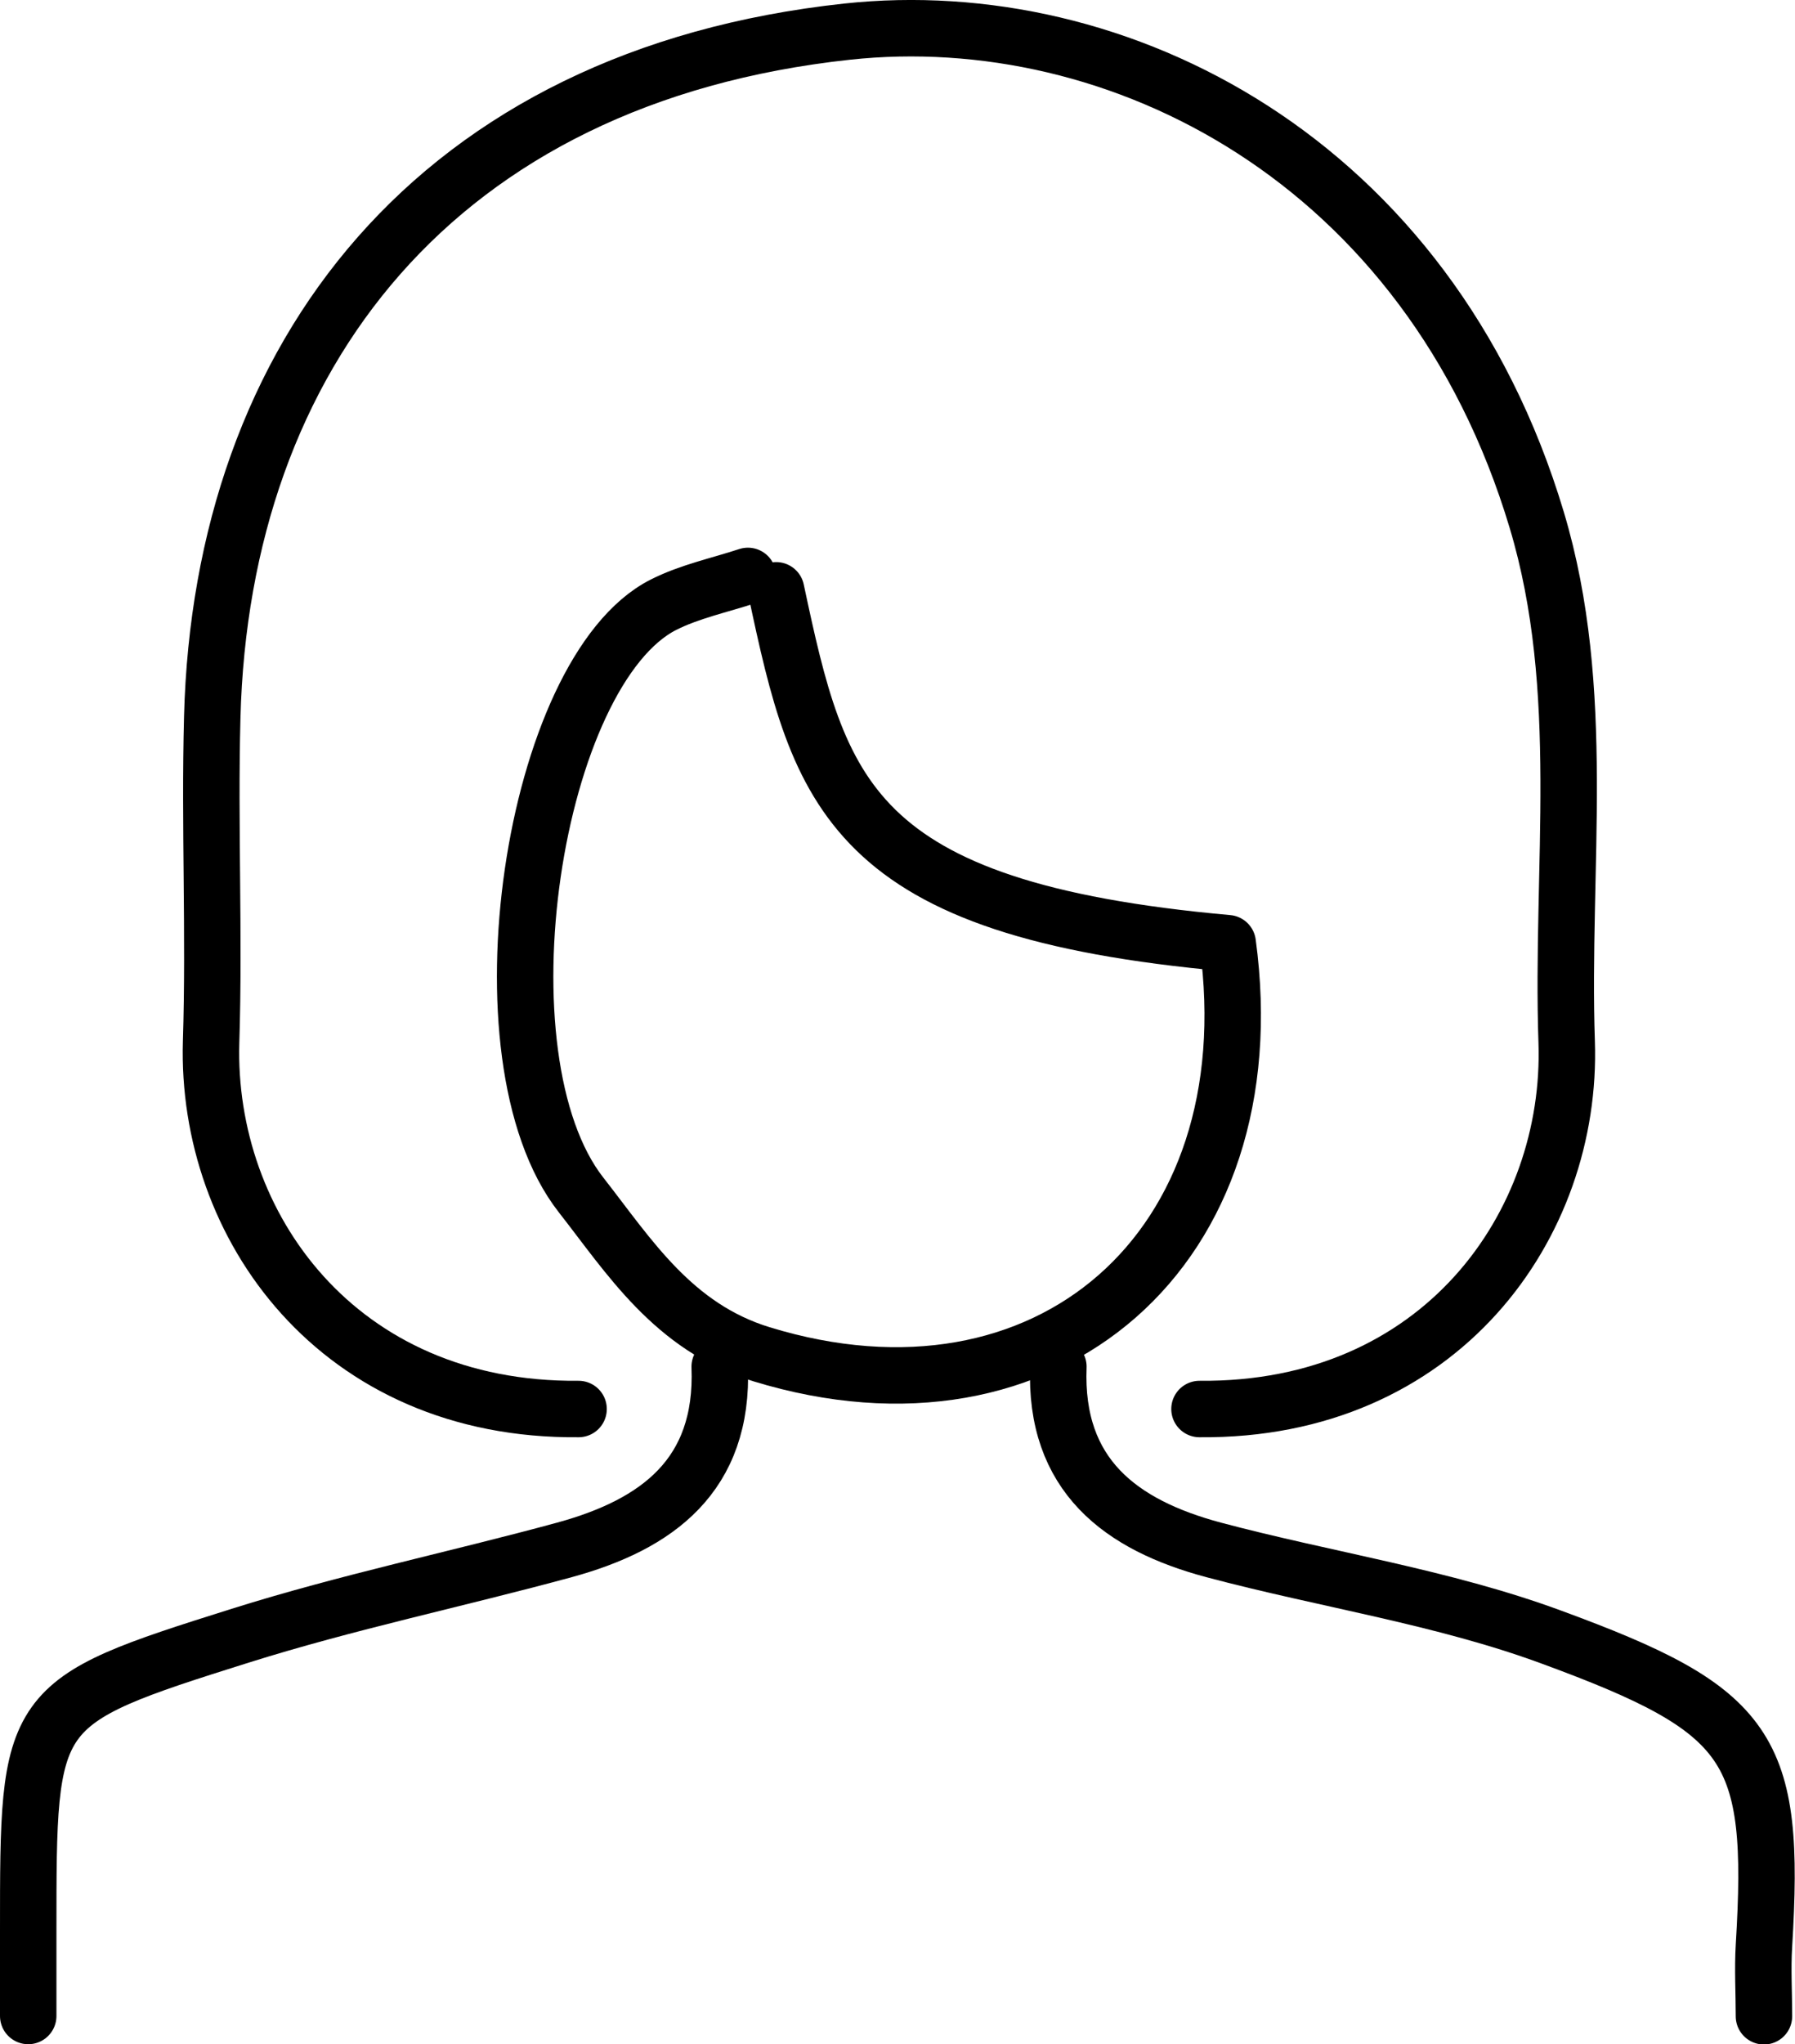
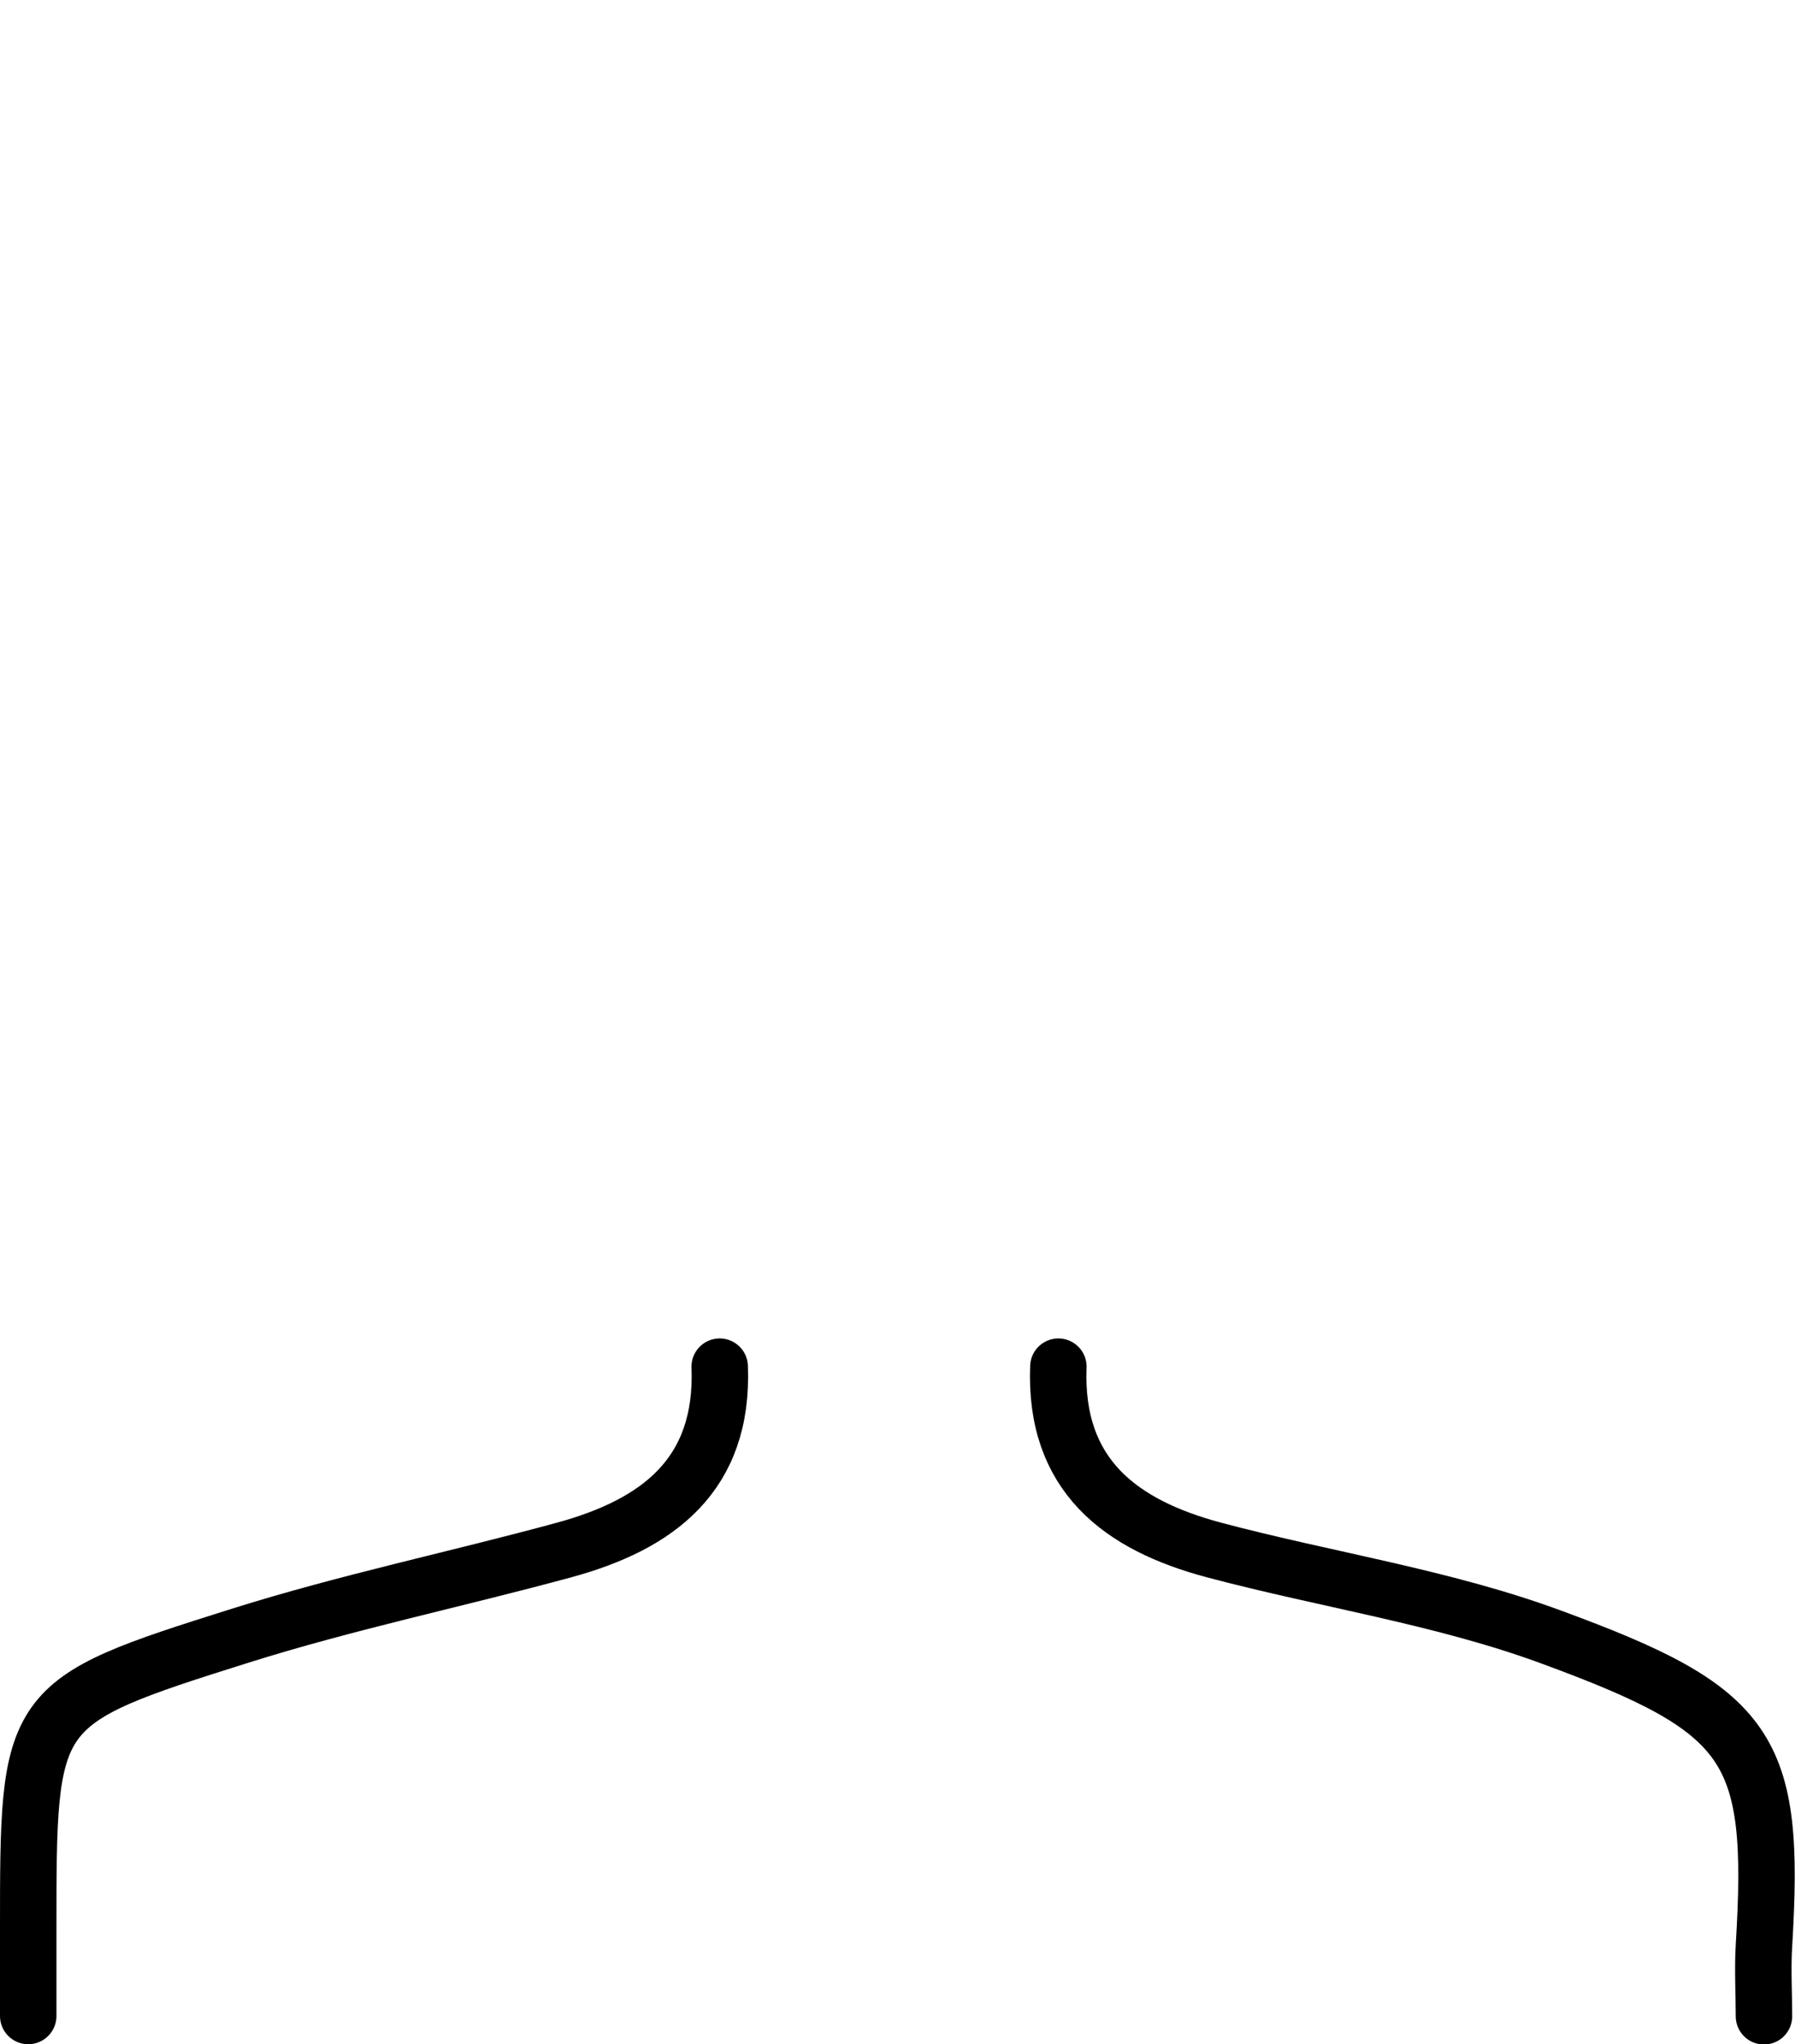
<svg xmlns="http://www.w3.org/2000/svg" id="Layer_2" viewBox="0 0 63.6 72.41">
  <defs>
    <style>
      .cls-1 {
        fill: none;
        stroke: #000;
        stroke-linecap: round;
        stroke-linejoin: round;
        stroke-width: 2px;
      }
    </style>
  </defs>
  <g id="Layer_1-2" data-name="Layer_1">
    <g>
-       <path class="cls-1" d="M42.5,49.91c8.54.08,13.23-6.53,13.01-13-.21-6.17.75-12.46-1.06-18.49C50.62,5.64,39.59.09,30.02,1.12,15.46,2.69,7.85,12.6,7.52,25.41c-.1,3.83.08,7.67-.04,11.5-.19,6.48,4.48,13.08,13.02,13" />
      <path class="cls-1" d="M25.5,48.41c.15,3.85-2.21,5.59-5.5,6.49-3.82,1.04-7.71,1.85-11.49,3.04-7.53,2.37-7.51,2.45-7.51,10.47,0,1,0,2,0,3" />
      <path class="cls-1" d="M37.5,48.41c-.15,3.85,2.21,5.61,5.5,6.49,3.98,1.06,8.12,1.67,11.97,3.09,7.08,2.6,7.96,3.89,7.53,10.93-.05.83,0,1.67,0,2.5" />
-       <path class="cls-1" d="M27.5,20.91c1.53,7.18,2.56,11.3,16,12.5,1.47,10.83-6.4,17.66-16.52,14.56-3.13-.96-4.69-3.47-6.39-5.64-3.83-4.89-1.71-18.57,2.92-20.91.93-.47,1.99-.69,2.99-1.02" />
    </g>
  </g>
</svg>